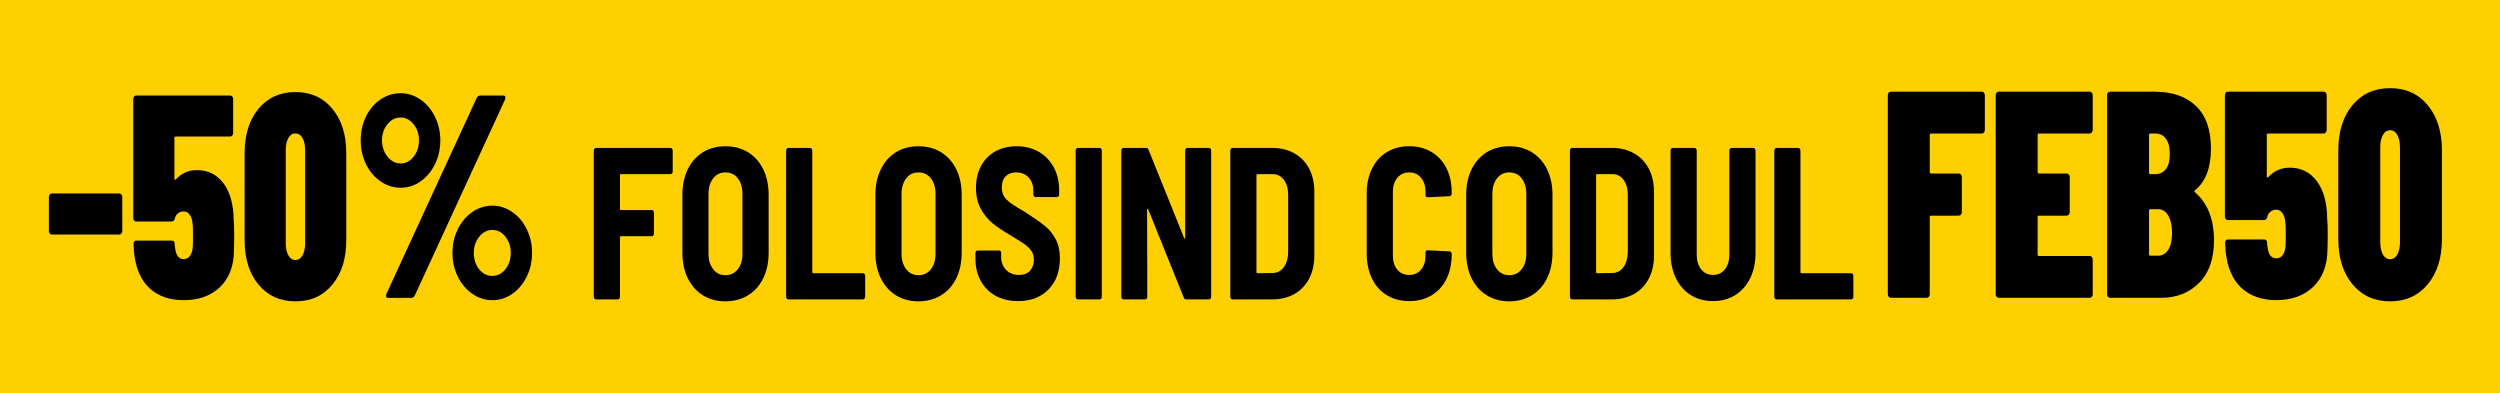
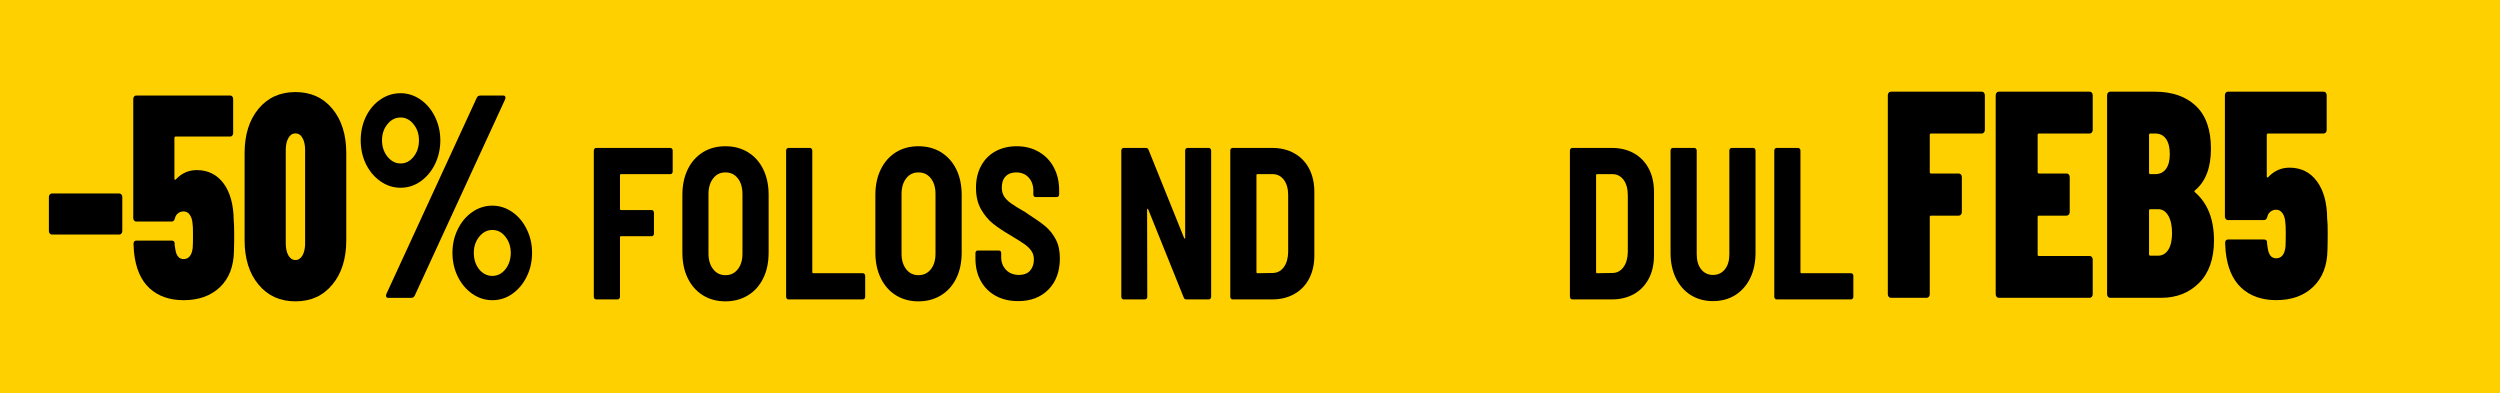
<svg xmlns="http://www.w3.org/2000/svg" xml:space="preserve" width="3019px" height="475px" version="1.1" style="shape-rendering:geometricPrecision; text-rendering:geometricPrecision; image-rendering:optimizeQuality; fill-rule:evenodd; clip-rule:evenodd" viewBox="0 0 410.66 64.61">
  <defs>
    <style type="text/css">
   
    .fil0 {fill:#FFD000}
    .fil1 {fill:black;fill-rule:nonzero}
   
  </style>
  </defs>
  <g id="Layer_x0020_1">
    <g id="_1561494964448">
      <rect class="fil0" width="410.66" height="64.61" />
      <path class="fil1" d="M326.04 21.35c0,0.16 -0.05,0.29 -0.15,0.41 -0.09,0.11 -0.21,0.17 -0.35,0.17l-8.34 0c-0.14,0 -0.21,0.08 -0.21,0.24l0 6.09c0,0.16 0.07,0.24 0.21,0.24l4.56 0c0.14,0 0.26,0.06 0.36,0.17 0.09,0.12 0.14,0.25 0.14,0.41l0 5.76c0,0.16 -0.05,0.3 -0.14,0.41 -0.1,0.11 -0.22,0.17 -0.36,0.17l-4.56 0c-0.14,0 -0.21,0.08 -0.21,0.24l0 12.67c0,0.17 -0.05,0.3 -0.15,0.42 -0.09,0.11 -0.21,0.17 -0.35,0.17l-5.89 0c-0.14,0 -0.26,-0.06 -0.35,-0.17 -0.1,-0.12 -0.15,-0.25 -0.15,-0.42l0 -32.69c0,-0.16 0.05,-0.3 0.15,-0.41 0.09,-0.12 0.21,-0.17 0.35,-0.17l14.94 0c0.14,0 0.26,0.05 0.35,0.17 0.1,0.11 0.15,0.25 0.15,0.41l0 5.71z" />
      <path id="_1" class="fil1" d="M343.76 21.35c0,0.16 -0.05,0.29 -0.15,0.41 -0.09,0.11 -0.21,0.17 -0.35,0.17l-8.34 0c-0.14,0 -0.21,0.08 -0.21,0.24l0 6.09c0,0.16 0.07,0.24 0.21,0.24l4.56 0c0.14,0 0.26,0.06 0.36,0.17 0.09,0.12 0.14,0.25 0.14,0.41l0 5.76c0,0.16 -0.05,0.3 -0.14,0.41 -0.1,0.11 -0.22,0.17 -0.36,0.17l-4.56 0c-0.14,0 -0.21,0.08 -0.21,0.24l0 6.15c0,0.16 0.07,0.24 0.21,0.24l8.34 0c0.14,0 0.26,0.05 0.35,0.17 0.1,0.11 0.15,0.25 0.15,0.41l0 5.7c0,0.17 -0.05,0.3 -0.15,0.42 -0.09,0.11 -0.21,0.17 -0.35,0.17l-14.94 0c-0.14,0 -0.26,-0.06 -0.35,-0.17 -0.1,-0.12 -0.15,-0.25 -0.15,-0.42l0 -32.69c0,-0.16 0.05,-0.3 0.15,-0.41 0.09,-0.12 0.21,-0.17 0.35,-0.17l14.94 0c0.14,0 0.26,0.05 0.35,0.17 0.1,0.11 0.15,0.25 0.15,0.41l0 5.71z" />
      <path id="_2" class="fil1" d="M363.68 39.48c0,3.03 -0.82,5.36 -2.45,6.99 -1.63,1.63 -3.71,2.45 -6.22,2.45l-8.39 0c-0.14,0 -0.25,-0.06 -0.35,-0.17 -0.1,-0.12 -0.15,-0.25 -0.15,-0.42l0 -32.69c0,-0.16 0.05,-0.3 0.15,-0.41 0.1,-0.12 0.21,-0.17 0.35,-0.17l7.31 0c2.87,0 5.14,0.78 6.78,2.34 1.65,1.57 2.47,3.91 2.47,7.04 0,3.1 -0.87,5.37 -2.61,6.82 -0.14,0.1 -0.15,0.19 -0.04,0.29 2.1,1.81 3.15,4.45 3.15,7.93zm-10.46 -17.55c-0.14,0 -0.21,0.08 -0.21,0.24l0 6.19c0,0.16 0.07,0.24 0.21,0.24l0.79 0c0.78,0 1.37,-0.28 1.78,-0.85 0.42,-0.56 0.63,-1.37 0.63,-2.44 0,-1.09 -0.21,-1.93 -0.63,-2.51 -0.41,-0.58 -1,-0.87 -1.78,-0.87l-0.79 0zm1.25 20.07c0.72,0 1.28,-0.32 1.7,-0.97 0.41,-0.64 0.62,-1.56 0.62,-2.76 0,-1.19 -0.21,-2.14 -0.62,-2.85 -0.42,-0.71 -0.97,-1.06 -1.66,-1.06l-1.29 0c-0.14,0 -0.21,0.08 -0.21,0.24l0 7.16c0,0.16 0.07,0.24 0.21,0.24l1.25 0z" />
      <path id="_3" class="fil1" d="M382.27 35.9c0.06,0.49 0.09,1.28 0.09,2.37 0,1.23 -0.02,2.15 -0.04,2.76 -0.03,2.58 -0.81,4.6 -2.33,6.07 -1.52,1.47 -3.55,2.2 -6.1,2.2 -2.35,0 -4.25,-0.67 -5.71,-2.01 -1.45,-1.33 -2.31,-3.34 -2.59,-6.02l-0.08 -1.35c0,-0.39 0.16,-0.58 0.49,-0.58l5.9 0c0.3,0 0.47,0.14 0.5,0.43l0 0.29 0.08 0.54c0.14,1.22 0.61,1.83 1.41,1.83 0.44,0 0.8,-0.17 1.06,-0.5 0.26,-0.34 0.42,-0.83 0.48,-1.48 0.02,-0.45 0.04,-1.18 0.04,-2.18 0,-0.9 -0.03,-1.53 -0.09,-1.88 -0.05,-0.58 -0.21,-1.05 -0.47,-1.4 -0.27,-0.36 -0.6,-0.54 -1.02,-0.54 -0.36,0 -0.67,0.11 -0.93,0.32 -0.27,0.21 -0.44,0.49 -0.52,0.84 -0.09,0.36 -0.27,0.54 -0.54,0.54l-5.94 0c-0.14,0 -0.25,-0.06 -0.35,-0.17 -0.1,-0.12 -0.14,-0.25 -0.14,-0.41l0 -19.93c0,-0.16 0.04,-0.3 0.14,-0.41 0.1,-0.12 0.21,-0.17 0.35,-0.17l15.73 0c0.14,0 0.26,0.05 0.36,0.17 0.09,0.11 0.14,0.25 0.14,0.41l0 5.71c0,0.16 -0.05,0.29 -0.14,0.41 -0.1,0.11 -0.22,0.17 -0.36,0.17l-9.13 0c-0.14,0 -0.21,0.08 -0.21,0.24l0 6.82c0,0.09 0.03,0.15 0.09,0.17 0.05,0.01 0.11,-0.01 0.16,-0.08 0.97,-1.03 2.13,-1.54 3.49,-1.54 1.88,0 3.38,0.74 4.48,2.22 1.11,1.48 1.68,3.53 1.7,6.14z" />
-       <path id="_4" class="fil1" d="M392.61 49.5c-2.58,0 -4.64,-0.94 -6.19,-2.81 -1.55,-1.87 -2.32,-4.34 -2.32,-7.4l0 -14.61c0,-3.06 0.77,-5.53 2.32,-7.4 1.55,-1.87 3.61,-2.8 6.19,-2.8 2.57,0 4.63,0.93 6.18,2.8 1.55,1.87 2.33,4.34 2.33,7.4l0 14.61c0,3.06 -0.78,5.53 -2.33,7.4 -1.55,1.87 -3.61,2.81 -6.18,2.81zm0 -6.92c0.5,0 0.89,-0.26 1.18,-0.77 0.29,-0.52 0.44,-1.2 0.44,-2.04l0 -15.57c0,-0.84 -0.15,-1.52 -0.44,-2.03 -0.29,-0.52 -0.68,-0.78 -1.18,-0.78 -0.5,0 -0.89,0.26 -1.19,0.78 -0.29,0.51 -0.43,1.19 -0.43,2.03l0 15.57c0,0.84 0.14,1.52 0.43,2.04 0.3,0.51 0.69,0.77 1.19,0.77z" />
      <path class="fil1" d="M110.5 28.18c0,0.12 -0.04,0.22 -0.11,0.3 -0.07,0.08 -0.15,0.12 -0.26,0.12l-8.14 0c-0.1,0 -0.15,0.06 -0.15,0.18l0 5.54c0,0.12 0.05,0.18 0.15,0.18l5.06 0c0.11,0 0.19,0.04 0.26,0.13 0.07,0.08 0.11,0.18 0.11,0.3l0 3.44c0,0.12 -0.04,0.22 -0.11,0.31 -0.07,0.08 -0.15,0.12 -0.26,0.12l-5.06 0c-0.1,0 -0.15,0.06 -0.15,0.18l0 9.77c0,0.12 -0.03,0.22 -0.11,0.3 -0.07,0.08 -0.15,0.13 -0.25,0.13l-3.57 0c-0.1,0 -0.19,-0.05 -0.26,-0.13 -0.07,-0.08 -0.11,-0.18 -0.11,-0.3l0 -24.02c0,-0.12 0.04,-0.22 0.11,-0.3 0.07,-0.08 0.16,-0.13 0.26,-0.13l12.22 0c0.11,0 0.19,0.05 0.26,0.13 0.07,0.08 0.11,0.18 0.11,0.3l0 3.45z" />
      <path id="_1_45" class="fil1" d="M119.16 49.5c-1.4,0 -2.64,-0.34 -3.71,-1 -1.06,-0.66 -1.89,-1.6 -2.48,-2.81 -0.59,-1.2 -0.88,-2.61 -0.88,-4.22l0 -9.46c0,-1.58 0.29,-2.98 0.88,-4.19 0.59,-1.21 1.42,-2.14 2.48,-2.81 1.07,-0.66 2.31,-0.99 3.71,-0.99 1.4,0 2.64,0.33 3.72,0.99 1.08,0.67 1.91,1.6 2.5,2.81 0.59,1.21 0.88,2.61 0.88,4.19l0 9.46c0,1.61 -0.29,3.02 -0.88,4.22 -0.59,1.21 -1.42,2.15 -2.5,2.81 -1.08,0.66 -2.32,1 -3.72,1zm0 -4.3c0.85,0 1.53,-0.33 2.04,-0.98 0.51,-0.65 0.76,-1.5 0.76,-2.54l0 -9.81c0,-1.06 -0.25,-1.92 -0.76,-2.57 -0.51,-0.66 -1.19,-0.98 -2.04,-0.98 -0.83,0 -1.51,0.32 -2.01,0.98 -0.51,0.65 -0.77,1.51 -0.77,2.57l0 9.81c0,1.04 0.26,1.89 0.77,2.54 0.5,0.65 1.18,0.98 2.01,0.98z" />
      <path id="_2_46" class="fil1" d="M129.49 49.18c-0.1,0 -0.18,-0.05 -0.25,-0.13 -0.08,-0.08 -0.11,-0.18 -0.11,-0.3l0 -24.02c0,-0.12 0.03,-0.22 0.11,-0.3 0.07,-0.08 0.15,-0.13 0.25,-0.13l3.57 0c0.1,0 0.19,0.05 0.26,0.13 0.07,0.08 0.11,0.18 0.11,0.3l0 19.97c0,0.12 0.05,0.18 0.15,0.18l8.17 0c0.1,0 0.19,0.04 0.26,0.12 0.07,0.08 0.11,0.18 0.11,0.3l0 3.45c0,0.12 -0.04,0.22 -0.11,0.3 -0.07,0.08 -0.16,0.13 -0.26,0.13l-12.26 0z" />
      <path id="_3_47" class="fil1" d="M150.87 49.5c-1.41,0 -2.64,-0.34 -3.71,-1 -1.06,-0.66 -1.89,-1.6 -2.48,-2.81 -0.59,-1.2 -0.89,-2.61 -0.89,-4.22l0 -9.46c0,-1.58 0.3,-2.98 0.89,-4.19 0.59,-1.21 1.42,-2.14 2.48,-2.81 1.07,-0.66 2.3,-0.99 3.71,-0.99 1.4,0 2.64,0.33 3.72,0.99 1.07,0.67 1.91,1.6 2.5,2.81 0.59,1.21 0.88,2.61 0.88,4.19l0 9.46c0,1.61 -0.29,3.02 -0.88,4.22 -0.59,1.21 -1.43,2.15 -2.5,2.81 -1.08,0.66 -2.32,1 -3.72,1zm0 -4.3c0.85,0 1.53,-0.33 2.04,-0.98 0.51,-0.65 0.76,-1.5 0.76,-2.54l0 -9.81c0,-1.06 -0.25,-1.92 -0.76,-2.57 -0.51,-0.66 -1.19,-0.98 -2.04,-0.98 -0.84,0 -1.51,0.32 -2.02,0.98 -0.5,0.65 -0.76,1.51 -0.76,2.57l0 9.81c0,1.04 0.26,1.89 0.76,2.54 0.51,0.65 1.18,0.98 2.02,0.98z" />
      <path id="_4_48" class="fil1" d="M167.24 49.46c-1.4,0 -2.63,-0.29 -3.69,-0.87 -1.06,-0.58 -1.87,-1.4 -2.45,-2.45 -0.58,-1.06 -0.87,-2.27 -0.87,-3.64l0 -0.93c0,-0.12 0.03,-0.22 0.1,-0.3 0.07,-0.08 0.16,-0.12 0.26,-0.12l3.51 0c0.1,0 0.19,0.04 0.26,0.12 0.07,0.08 0.1,0.18 0.1,0.3l0 0.68c0,0.83 0.27,1.52 0.8,2.08 0.53,0.55 1.24,0.83 2.13,0.83 0.79,0 1.4,-0.24 1.82,-0.71 0.41,-0.47 0.62,-1.08 0.62,-1.81 0,-0.55 -0.13,-1.01 -0.4,-1.41 -0.26,-0.39 -0.63,-0.75 -1.11,-1.1 -0.48,-0.34 -1.21,-0.81 -2.21,-1.4 -1.22,-0.71 -2.21,-1.37 -2.99,-1.99 -0.77,-0.62 -1.43,-1.41 -1.98,-2.38 -0.55,-0.97 -0.82,-2.14 -0.82,-3.52 0,-1.37 0.28,-2.57 0.84,-3.6 0.56,-1.04 1.34,-1.83 2.36,-2.39 1.02,-0.55 2.17,-0.83 3.48,-0.83 1.36,0 2.57,0.3 3.62,0.91 1.06,0.6 1.88,1.45 2.47,2.54 0.59,1.09 0.89,2.34 0.89,3.76l0 0.71c0,0.12 -0.04,0.22 -0.11,0.31 -0.07,0.08 -0.16,0.12 -0.26,0.12l-3.5 0c-0.11,0 -0.19,-0.04 -0.26,-0.12 -0.08,-0.09 -0.11,-0.19 -0.11,-0.31l0 -0.64c0,-0.85 -0.25,-1.56 -0.76,-2.13 -0.51,-0.57 -1.2,-0.85 -2.08,-0.85 -0.73,0 -1.3,0.22 -1.72,0.66 -0.42,0.43 -0.62,1.04 -0.62,1.83 0,0.54 0.12,1.01 0.36,1.42 0.25,0.4 0.62,0.78 1.13,1.15 0.51,0.37 1.28,0.85 2.32,1.44l0.64 0.43c1.18,0.76 2.1,1.41 2.76,1.97 0.66,0.56 1.21,1.26 1.66,2.11 0.45,0.86 0.67,1.89 0.67,3.09 0,2.16 -0.63,3.87 -1.88,5.14 -1.25,1.27 -2.91,1.9 -4.98,1.9z" />
-       <path id="_5" class="fil1" d="M177.06 49.18c-0.1,0 -0.19,-0.05 -0.26,-0.13 -0.07,-0.08 -0.11,-0.18 -0.11,-0.3l0 -24.02c0,-0.12 0.04,-0.22 0.11,-0.3 0.07,-0.08 0.16,-0.13 0.26,-0.13l3.56 0c0.11,0 0.19,0.05 0.26,0.13 0.07,0.08 0.11,0.18 0.11,0.3l0 24.02c0,0.12 -0.04,0.22 -0.11,0.3 -0.07,0.08 -0.15,0.13 -0.26,0.13l-3.56 0z" />
      <path id="_6" class="fil1" d="M194.68 24.73c0,-0.12 0.03,-0.22 0.11,-0.3 0.07,-0.08 0.15,-0.13 0.26,-0.13l3.53 0c0.1,0 0.19,0.05 0.26,0.13 0.07,0.08 0.11,0.18 0.11,0.3l0 24.02c0,0.12 -0.04,0.22 -0.11,0.3 -0.07,0.08 -0.16,0.13 -0.26,0.13l-3.72 0c-0.2,0 -0.34,-0.11 -0.42,-0.32l-5.83 -14.47c-0.04,-0.07 -0.08,-0.1 -0.12,-0.1 -0.04,0 -0.06,0.05 -0.06,0.14l0.03 14.32c0,0.12 -0.04,0.22 -0.11,0.3 -0.07,0.08 -0.15,0.13 -0.26,0.13l-3.53 0c-0.1,0 -0.19,-0.05 -0.26,-0.13 -0.07,-0.08 -0.11,-0.18 -0.11,-0.3l0 -24.02c0,-0.12 0.04,-0.22 0.11,-0.3 0.07,-0.08 0.16,-0.13 0.26,-0.13l3.69 0c0.2,0 0.34,0.11 0.42,0.32l5.83 14.46c0.04,0.08 0.08,0.11 0.12,0.11 0.04,0 0.06,-0.05 0.06,-0.14l0 -14.32z" />
      <path id="_7" class="fil1" d="M202.45 49.18c-0.1,0 -0.18,-0.05 -0.26,-0.13 -0.07,-0.08 -0.1,-0.18 -0.1,-0.3l0 -24.02c0,-0.12 0.03,-0.22 0.1,-0.3 0.08,-0.08 0.16,-0.13 0.26,-0.13l6.56 0c1.36,0 2.57,0.3 3.61,0.89 1.05,0.59 1.86,1.44 2.43,2.52 0.56,1.09 0.85,2.36 0.85,3.81l0 10.44c0,1.45 -0.29,2.72 -0.85,3.8 -0.57,1.09 -1.38,1.94 -2.43,2.53 -1.04,0.59 -2.25,0.89 -3.61,0.89l-6.56 0zm3.94 -4.48c0,0.12 0.05,0.18 0.15,0.18l2.5 -0.04c0.75,0 1.36,-0.31 1.83,-0.94 0.47,-0.63 0.71,-1.46 0.73,-2.51l0 -9.3c0,-1.07 -0.23,-1.92 -0.7,-2.55 -0.47,-0.62 -1.09,-0.94 -1.86,-0.94l-2.5 0c-0.1,0 -0.15,0.06 -0.15,0.18l0 15.92z" />
-       <path id="_8" class="fil1" d="M231.48 49.46c-1.38,0 -2.6,-0.32 -3.66,-0.96 -1.06,-0.64 -1.87,-1.55 -2.45,-2.74 -0.58,-1.18 -0.87,-2.55 -0.87,-4.12l0 -9.87c0,-1.54 0.29,-2.9 0.87,-4.07 0.58,-1.18 1.39,-2.08 2.45,-2.72 1.06,-0.64 2.28,-0.96 3.66,-0.96 1.38,0 2.6,0.31 3.66,0.94 1.05,0.63 1.87,1.51 2.45,2.65 0.58,1.14 0.87,2.46 0.87,3.98l0 0.18c0,0.11 -0.03,0.22 -0.11,0.32 -0.07,0.09 -0.15,0.14 -0.25,0.14l-3.57 0.17c-0.25,0 -0.37,-0.13 -0.37,-0.39l0 -0.46c0,-0.97 -0.24,-1.75 -0.73,-2.34 -0.49,-0.6 -1.14,-0.89 -1.95,-0.89 -0.81,0 -1.46,0.29 -1.95,0.89 -0.49,0.59 -0.73,1.37 -0.73,2.34l0 10.41c0,0.97 0.24,1.75 0.73,2.33 0.49,0.58 1.14,0.87 1.95,0.87 0.81,0 1.46,-0.29 1.95,-0.87 0.49,-0.58 0.73,-1.36 0.73,-2.33l0 -0.46c0,-0.26 0.12,-0.39 0.37,-0.39l3.57 0.18c0.1,0 0.18,0.04 0.25,0.12 0.08,0.09 0.11,0.19 0.11,0.3l0 0.11c0,1.52 -0.29,2.86 -0.87,4.02 -0.58,1.16 -1.4,2.05 -2.45,2.68 -1.06,0.63 -2.28,0.94 -3.66,0.94z" />
      <path id="_9" class="fil1" d="M281.39 49.46c-1.38,0 -2.6,-0.33 -3.66,-0.99 -1.06,-0.67 -1.87,-1.6 -2.45,-2.79 -0.58,-1.2 -0.87,-2.58 -0.87,-4.14l0 -16.81c0,-0.12 0.03,-0.22 0.1,-0.3 0.08,-0.08 0.16,-0.13 0.26,-0.13l3.57 0c0.1,0 0.19,0.05 0.26,0.13 0.07,0.08 0.11,0.18 0.11,0.3l0 17.06c0,1.01 0.24,1.83 0.73,2.45 0.49,0.61 1.14,0.92 1.95,0.92 0.81,0 1.46,-0.31 1.95,-0.92 0.49,-0.62 0.73,-1.44 0.73,-2.45l0 -17.06c0,-0.12 0.04,-0.22 0.11,-0.3 0.07,-0.08 0.16,-0.13 0.26,-0.13l3.57 0c0.1,0 0.18,0.05 0.25,0.13 0.08,0.08 0.11,0.18 0.11,0.3l0 16.81c0,1.56 -0.29,2.94 -0.87,4.14 -0.58,1.19 -1.4,2.12 -2.45,2.79 -1.06,0.66 -2.28,0.99 -3.66,0.99z" />
      <path id="_10" class="fil1" d="M291.82 49.18c-0.11,0 -0.19,-0.05 -0.26,-0.13 -0.07,-0.08 -0.11,-0.18 -0.11,-0.3l0 -24.02c0,-0.12 0.04,-0.22 0.11,-0.3 0.07,-0.08 0.15,-0.13 0.26,-0.13l3.56 0c0.11,0 0.19,0.05 0.26,0.13 0.07,0.08 0.11,0.18 0.11,0.3l0 19.97c0,0.12 0.05,0.18 0.15,0.18l8.17 0c0.1,0 0.19,0.04 0.26,0.12 0.07,0.08 0.11,0.18 0.11,0.3l0 3.45c0,0.12 -0.04,0.22 -0.11,0.3 -0.07,0.08 -0.16,0.13 -0.26,0.13l-12.25 0z" />
-       <path id="_11" class="fil1" d="M247.91 49.5c-1.4,0 -2.63,-0.34 -3.7,-1 -1.07,-0.66 -1.9,-1.6 -2.49,-2.81 -0.59,-1.2 -0.88,-2.61 -0.88,-4.22l0 -9.46c0,-1.58 0.29,-2.98 0.88,-4.19 0.59,-1.21 1.42,-2.14 2.49,-2.81 1.07,-0.66 2.3,-0.99 3.7,-0.99 1.4,0 2.64,0.33 3.72,0.99 1.08,0.67 1.91,1.6 2.5,2.81 0.59,1.21 0.89,2.61 0.89,4.19l0 9.46c0,1.61 -0.3,3.02 -0.89,4.22 -0.59,1.21 -1.42,2.15 -2.5,2.81 -1.08,0.66 -2.32,1 -3.72,1zm0 -4.3c0.86,0 1.54,-0.33 2.05,-0.98 0.5,-0.65 0.76,-1.5 0.76,-2.54l0 -9.81c0,-1.06 -0.26,-1.92 -0.76,-2.57 -0.51,-0.66 -1.19,-0.98 -2.05,-0.98 -0.83,0 -1.5,0.32 -2.01,0.98 -0.51,0.65 -0.76,1.51 -0.76,2.57l0 9.81c0,1.04 0.25,1.89 0.76,2.54 0.51,0.65 1.18,0.98 2.01,0.98z" />
      <path id="_12" class="fil1" d="M258.25 49.18c-0.1,0 -0.19,-0.05 -0.26,-0.13 -0.07,-0.08 -0.11,-0.18 -0.11,-0.3l0 -24.02c0,-0.12 0.04,-0.22 0.11,-0.3 0.07,-0.08 0.16,-0.13 0.26,-0.13l6.55 0c1.37,0 2.57,0.3 3.62,0.89 1.04,0.59 1.85,1.44 2.42,2.52 0.57,1.09 0.85,2.36 0.85,3.81l0 10.44c0,1.45 -0.28,2.72 -0.85,3.8 -0.57,1.09 -1.38,1.94 -2.42,2.53 -1.05,0.59 -2.25,0.89 -3.62,0.89l-6.55 0zm3.93 -4.48c0,0.12 0.05,0.18 0.15,0.18l2.5 -0.04c0.76,0 1.37,-0.31 1.83,-0.94 0.47,-0.63 0.71,-1.46 0.73,-2.51l0 -9.3c0,-1.07 -0.23,-1.92 -0.7,-2.55 -0.46,-0.62 -1.08,-0.94 -1.86,-0.94l-2.5 0c-0.1,0 -0.15,0.06 -0.15,0.18l0 15.92z" />
      <path class="fil1" d="M8.52 38.53c-0.13,0 -0.25,-0.06 -0.34,-0.17 -0.1,-0.11 -0.15,-0.24 -0.15,-0.4l0 -5.61c0,-0.15 0.05,-0.29 0.15,-0.4 0.09,-0.11 0.21,-0.17 0.34,-0.17l11.08 0c0.14,0 0.25,0.06 0.35,0.17 0.09,0.11 0.14,0.25 0.14,0.4l0 5.61c0,0.16 -0.05,0.29 -0.14,0.4 -0.1,0.11 -0.21,0.17 -0.35,0.17l-11.08 0z" />
      <path id="_1_49" class="fil1" d="M48.53 49.5c-2.53,0 -4.55,-0.92 -6.07,-2.76 -1.52,-1.83 -2.28,-4.26 -2.28,-7.26l0 -14.34c0,-3.01 0.76,-5.43 2.28,-7.27 1.52,-1.83 3.54,-2.75 6.07,-2.75 2.53,0 4.55,0.92 6.07,2.75 1.52,1.84 2.28,4.26 2.28,7.27l0 14.34c0,3 -0.76,5.43 -2.28,7.26 -1.52,1.84 -3.54,2.76 -6.07,2.76zm0 -6.79c0.49,0 0.88,-0.26 1.16,-0.76 0.29,-0.51 0.43,-1.18 0.43,-2l0 -15.29c0,-0.82 -0.14,-1.49 -0.43,-1.99 -0.28,-0.51 -0.67,-0.76 -1.16,-0.76 -0.49,0 -0.87,0.25 -1.16,0.76 -0.29,0.5 -0.43,1.17 -0.43,1.99l0 15.29c0,0.82 0.14,1.49 0.43,2 0.29,0.5 0.67,0.76 1.16,0.76z" />
      <path id="_2_50" class="fil1" d="M65.81 30.84c-1.2,0 -2.3,-0.35 -3.3,-1.05 -1.01,-0.7 -1.8,-1.64 -2.39,-2.82 -0.58,-1.19 -0.87,-2.5 -0.87,-3.92 0,-1.43 0.29,-2.73 0.87,-3.92 0.59,-1.19 1.38,-2.12 2.39,-2.8 1,-0.68 2.1,-1.02 3.3,-1.02 1.16,0 2.25,0.35 3.26,1.04 1,0.7 1.8,1.64 2.38,2.83 0.58,1.19 0.88,2.48 0.88,3.87 0,1.42 -0.3,2.73 -0.88,3.92 -0.58,1.18 -1.37,2.12 -2.36,2.82 -1,0.7 -2.09,1.05 -3.28,1.05zm-2 18.09c-0.19,0 -0.31,-0.07 -0.37,-0.19 -0.05,-0.13 -0.04,-0.29 0.04,-0.48l14.83 -32.19c0.11,-0.26 0.32,-0.38 0.62,-0.38l3.7 0c0.19,0 0.32,0.06 0.37,0.19 0.05,0.12 0.04,0.28 -0.04,0.47l-14.83 32.2c-0.11,0.25 -0.31,0.38 -0.61,0.38l-3.71 0zm2 -22.08c0.84,0 1.55,-0.38 2.14,-1.12 0.58,-0.74 0.87,-1.64 0.87,-2.68 0,-1.05 -0.3,-1.93 -0.9,-2.66 -0.59,-0.73 -1.3,-1.09 -2.11,-1.09 -0.85,0 -1.57,0.36 -2.16,1.09 -0.6,0.73 -0.9,1.61 -0.9,2.66 0,1.04 0.3,1.94 0.9,2.68 0.59,0.74 1.31,1.12 2.16,1.12zm15.07 22.46c-1.19,0 -2.29,-0.35 -3.3,-1.05 -1,-0.7 -1.8,-1.64 -2.38,-2.82 -0.59,-1.19 -0.88,-2.5 -0.88,-3.92 0,-1.39 0.29,-2.68 0.88,-3.87 0.58,-1.19 1.38,-2.13 2.38,-2.83 1.01,-0.69 2.11,-1.04 3.3,-1.04 1.17,0 2.26,0.35 3.26,1.04 1.01,0.7 1.8,1.64 2.38,2.83 0.59,1.19 0.88,2.48 0.88,3.87 0,1.42 -0.29,2.73 -0.88,3.92 -0.58,1.18 -1.37,2.12 -2.36,2.82 -0.99,0.7 -2.08,1.05 -3.28,1.05zm0 -3.99c0.84,0 1.56,-0.37 2.14,-1.09 0.58,-0.73 0.88,-1.64 0.88,-2.71 0,-1.01 -0.3,-1.89 -0.88,-2.64 -0.58,-0.74 -1.3,-1.11 -2.14,-1.11 -0.84,0 -1.56,0.37 -2.16,1.11 -0.6,0.75 -0.89,1.63 -0.89,2.64 0,1.07 0.29,1.98 0.87,2.71 0.59,0.72 1.31,1.09 2.18,1.09z" />
      <path id="_3_51" class="fil1" d="M38.39 36.15c0.05,0.48 0.08,1.25 0.08,2.33 0,1.2 -0.02,2.1 -0.04,2.71 -0.03,2.53 -0.79,4.52 -2.28,5.96 -1.5,1.44 -3.5,2.16 -5.99,2.16 -2.31,0 -4.18,-0.66 -5.61,-1.97 -1.42,-1.32 -2.27,-3.29 -2.54,-5.92l-0.08 -1.33c0,-0.38 0.16,-0.57 0.48,-0.57l5.79 0c0.3,0 0.46,0.15 0.49,0.43l0 0.29 0.08 0.52c0.14,1.2 0.6,1.8 1.39,1.8 0.43,0 0.78,-0.16 1.03,-0.5 0.26,-0.33 0.42,-0.81 0.47,-1.44 0.03,-0.45 0.04,-1.16 0.04,-2.14 0,-0.89 -0.02,-1.5 -0.08,-1.85 -0.05,-0.57 -0.21,-1.03 -0.47,-1.38 -0.25,-0.35 -0.59,-0.52 -0.99,-0.52 -0.36,0 -0.66,0.1 -0.92,0.31 -0.26,0.2 -0.43,0.48 -0.51,0.83 -0.08,0.35 -0.26,0.52 -0.53,0.52l-5.83 0c-0.13,0 -0.25,-0.05 -0.34,-0.17 -0.1,-0.11 -0.14,-0.24 -0.14,-0.4l0 -19.56c0,-0.16 0.04,-0.29 0.14,-0.41 0.09,-0.11 0.21,-0.16 0.34,-0.16l15.45 0c0.13,0 0.25,0.05 0.34,0.16 0.1,0.12 0.14,0.25 0.14,0.41l0 5.6c0,0.16 -0.04,0.29 -0.14,0.4 -0.09,0.12 -0.21,0.17 -0.34,0.17l-8.97 0c-0.13,0 -0.2,0.08 -0.2,0.24l0 6.69c0,0.1 0.03,0.15 0.08,0.17 0.05,0.02 0.11,-0.01 0.16,-0.07 0.95,-1.01 2.09,-1.52 3.43,-1.52 1.84,0 3.31,0.73 4.4,2.18 1.08,1.46 1.64,3.47 1.67,6.03z" />
    </g>
  </g>
</svg>